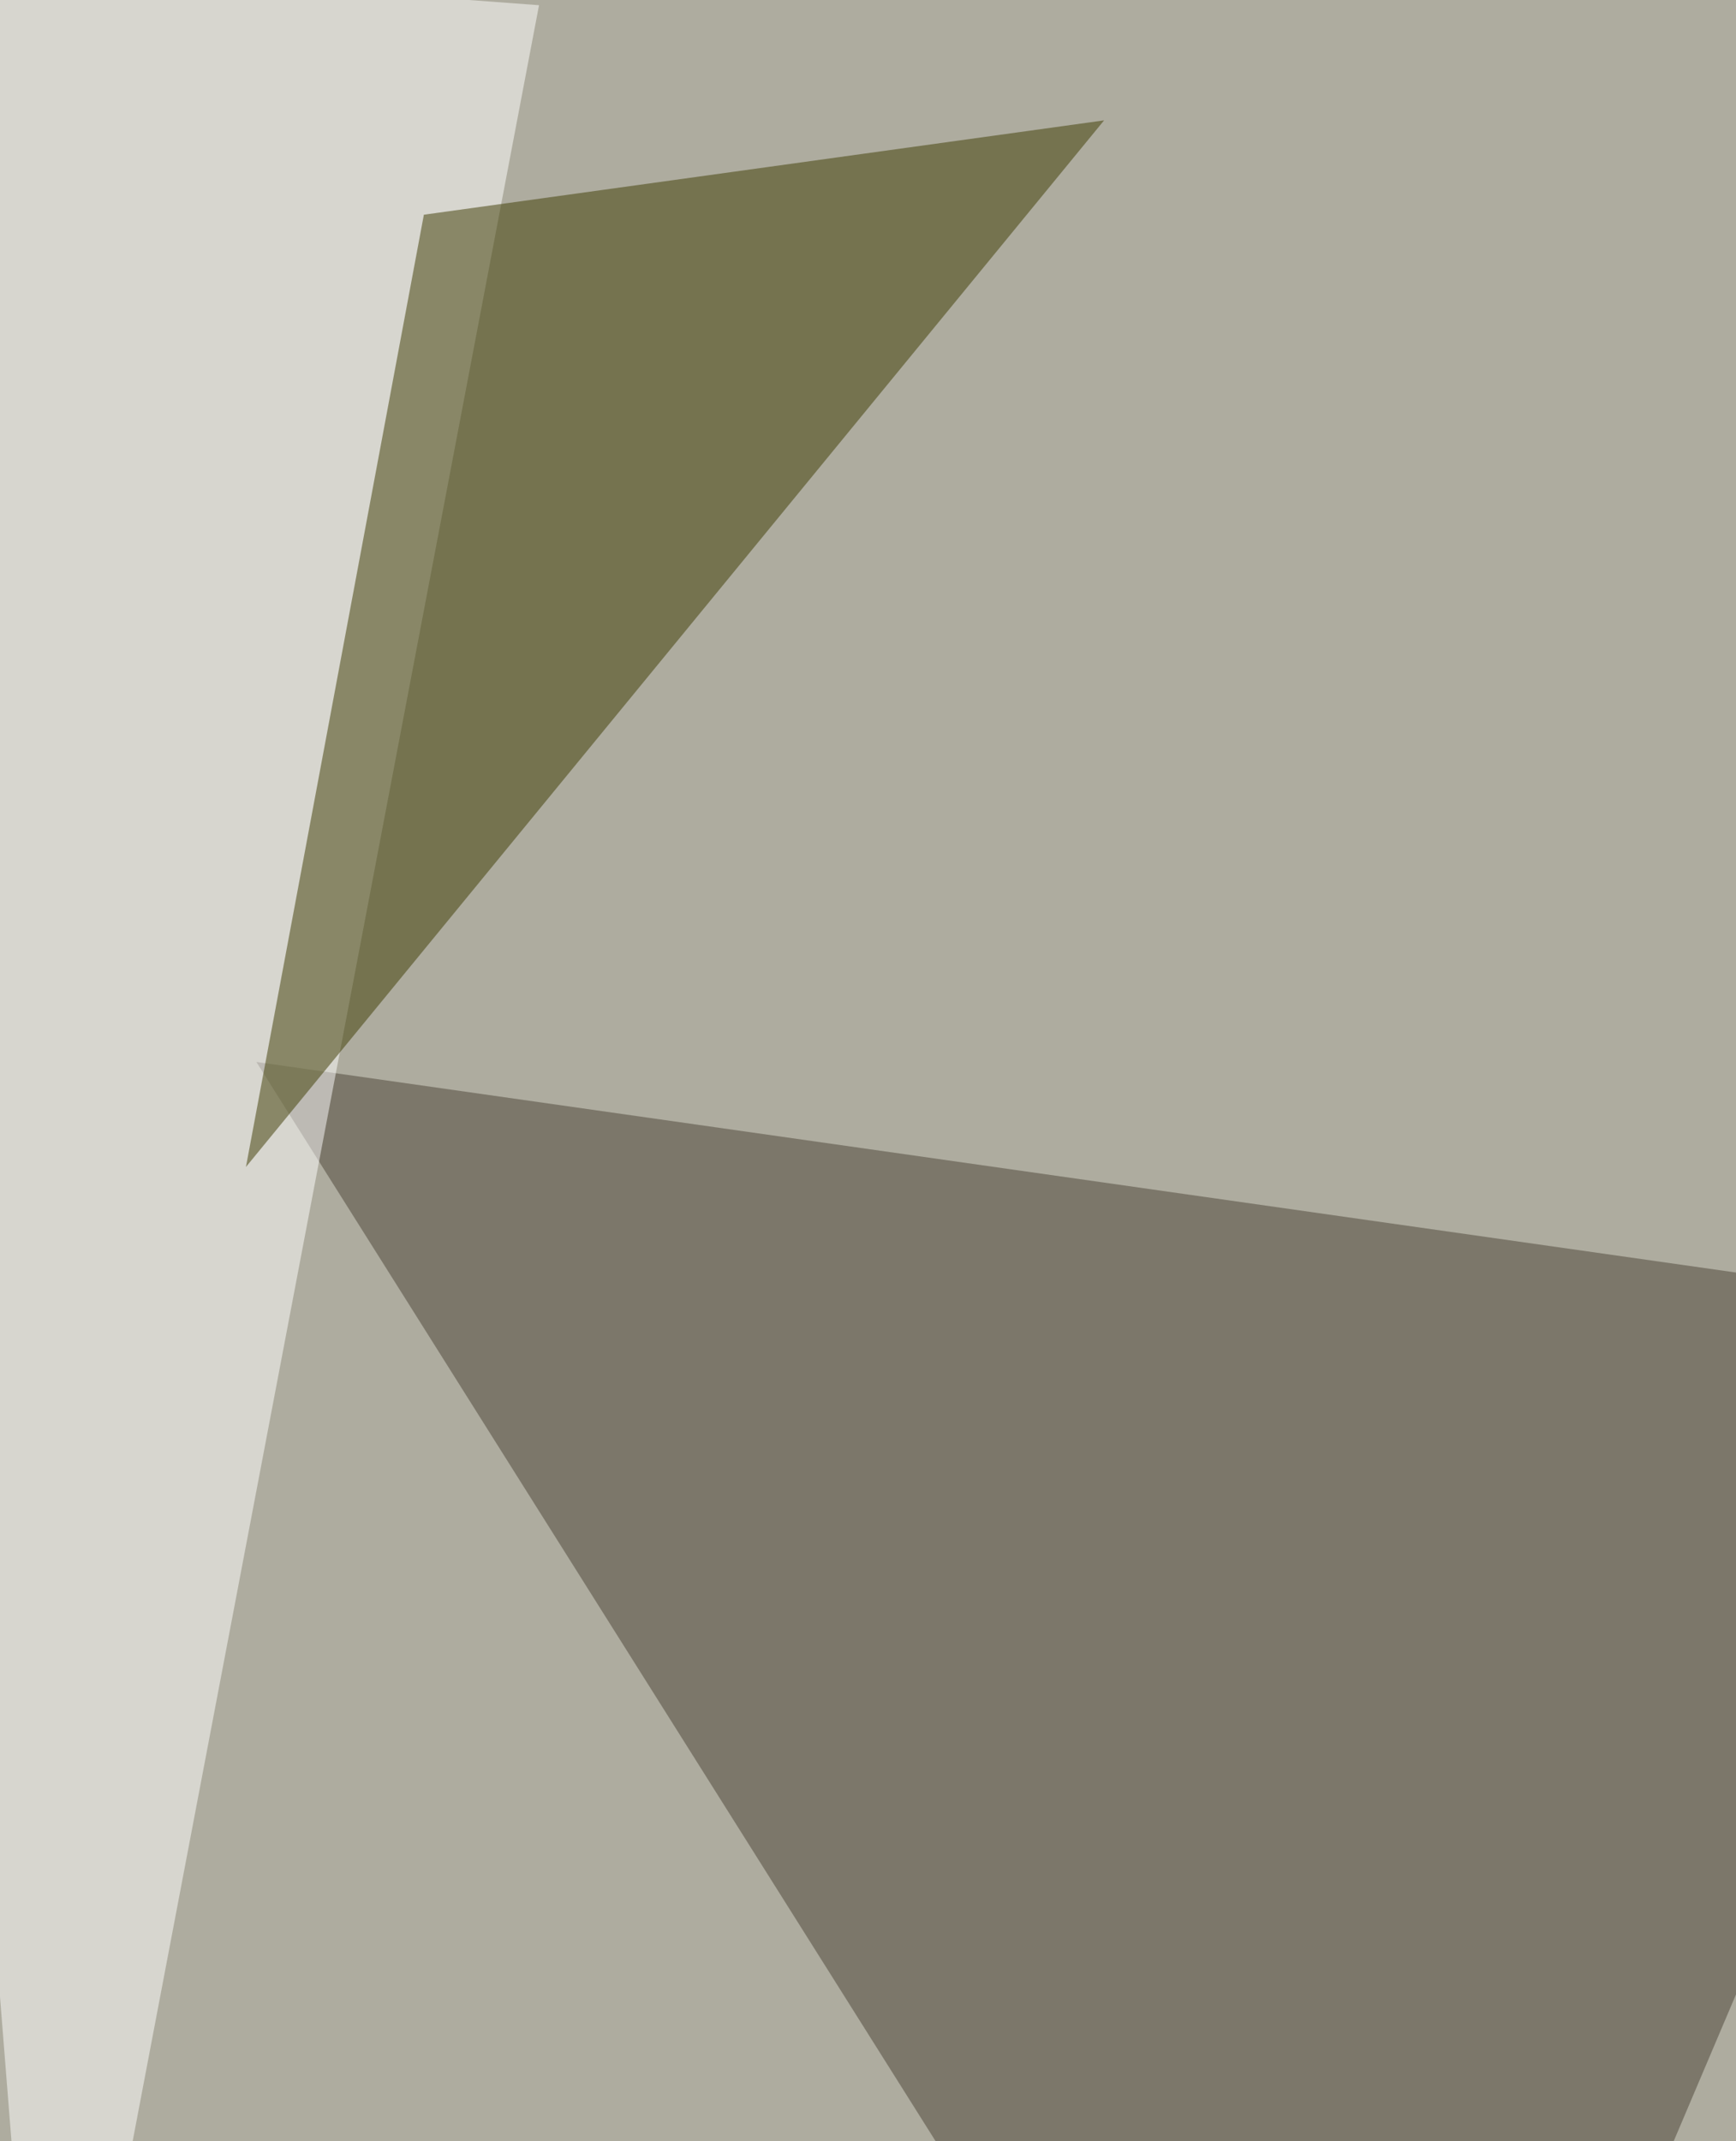
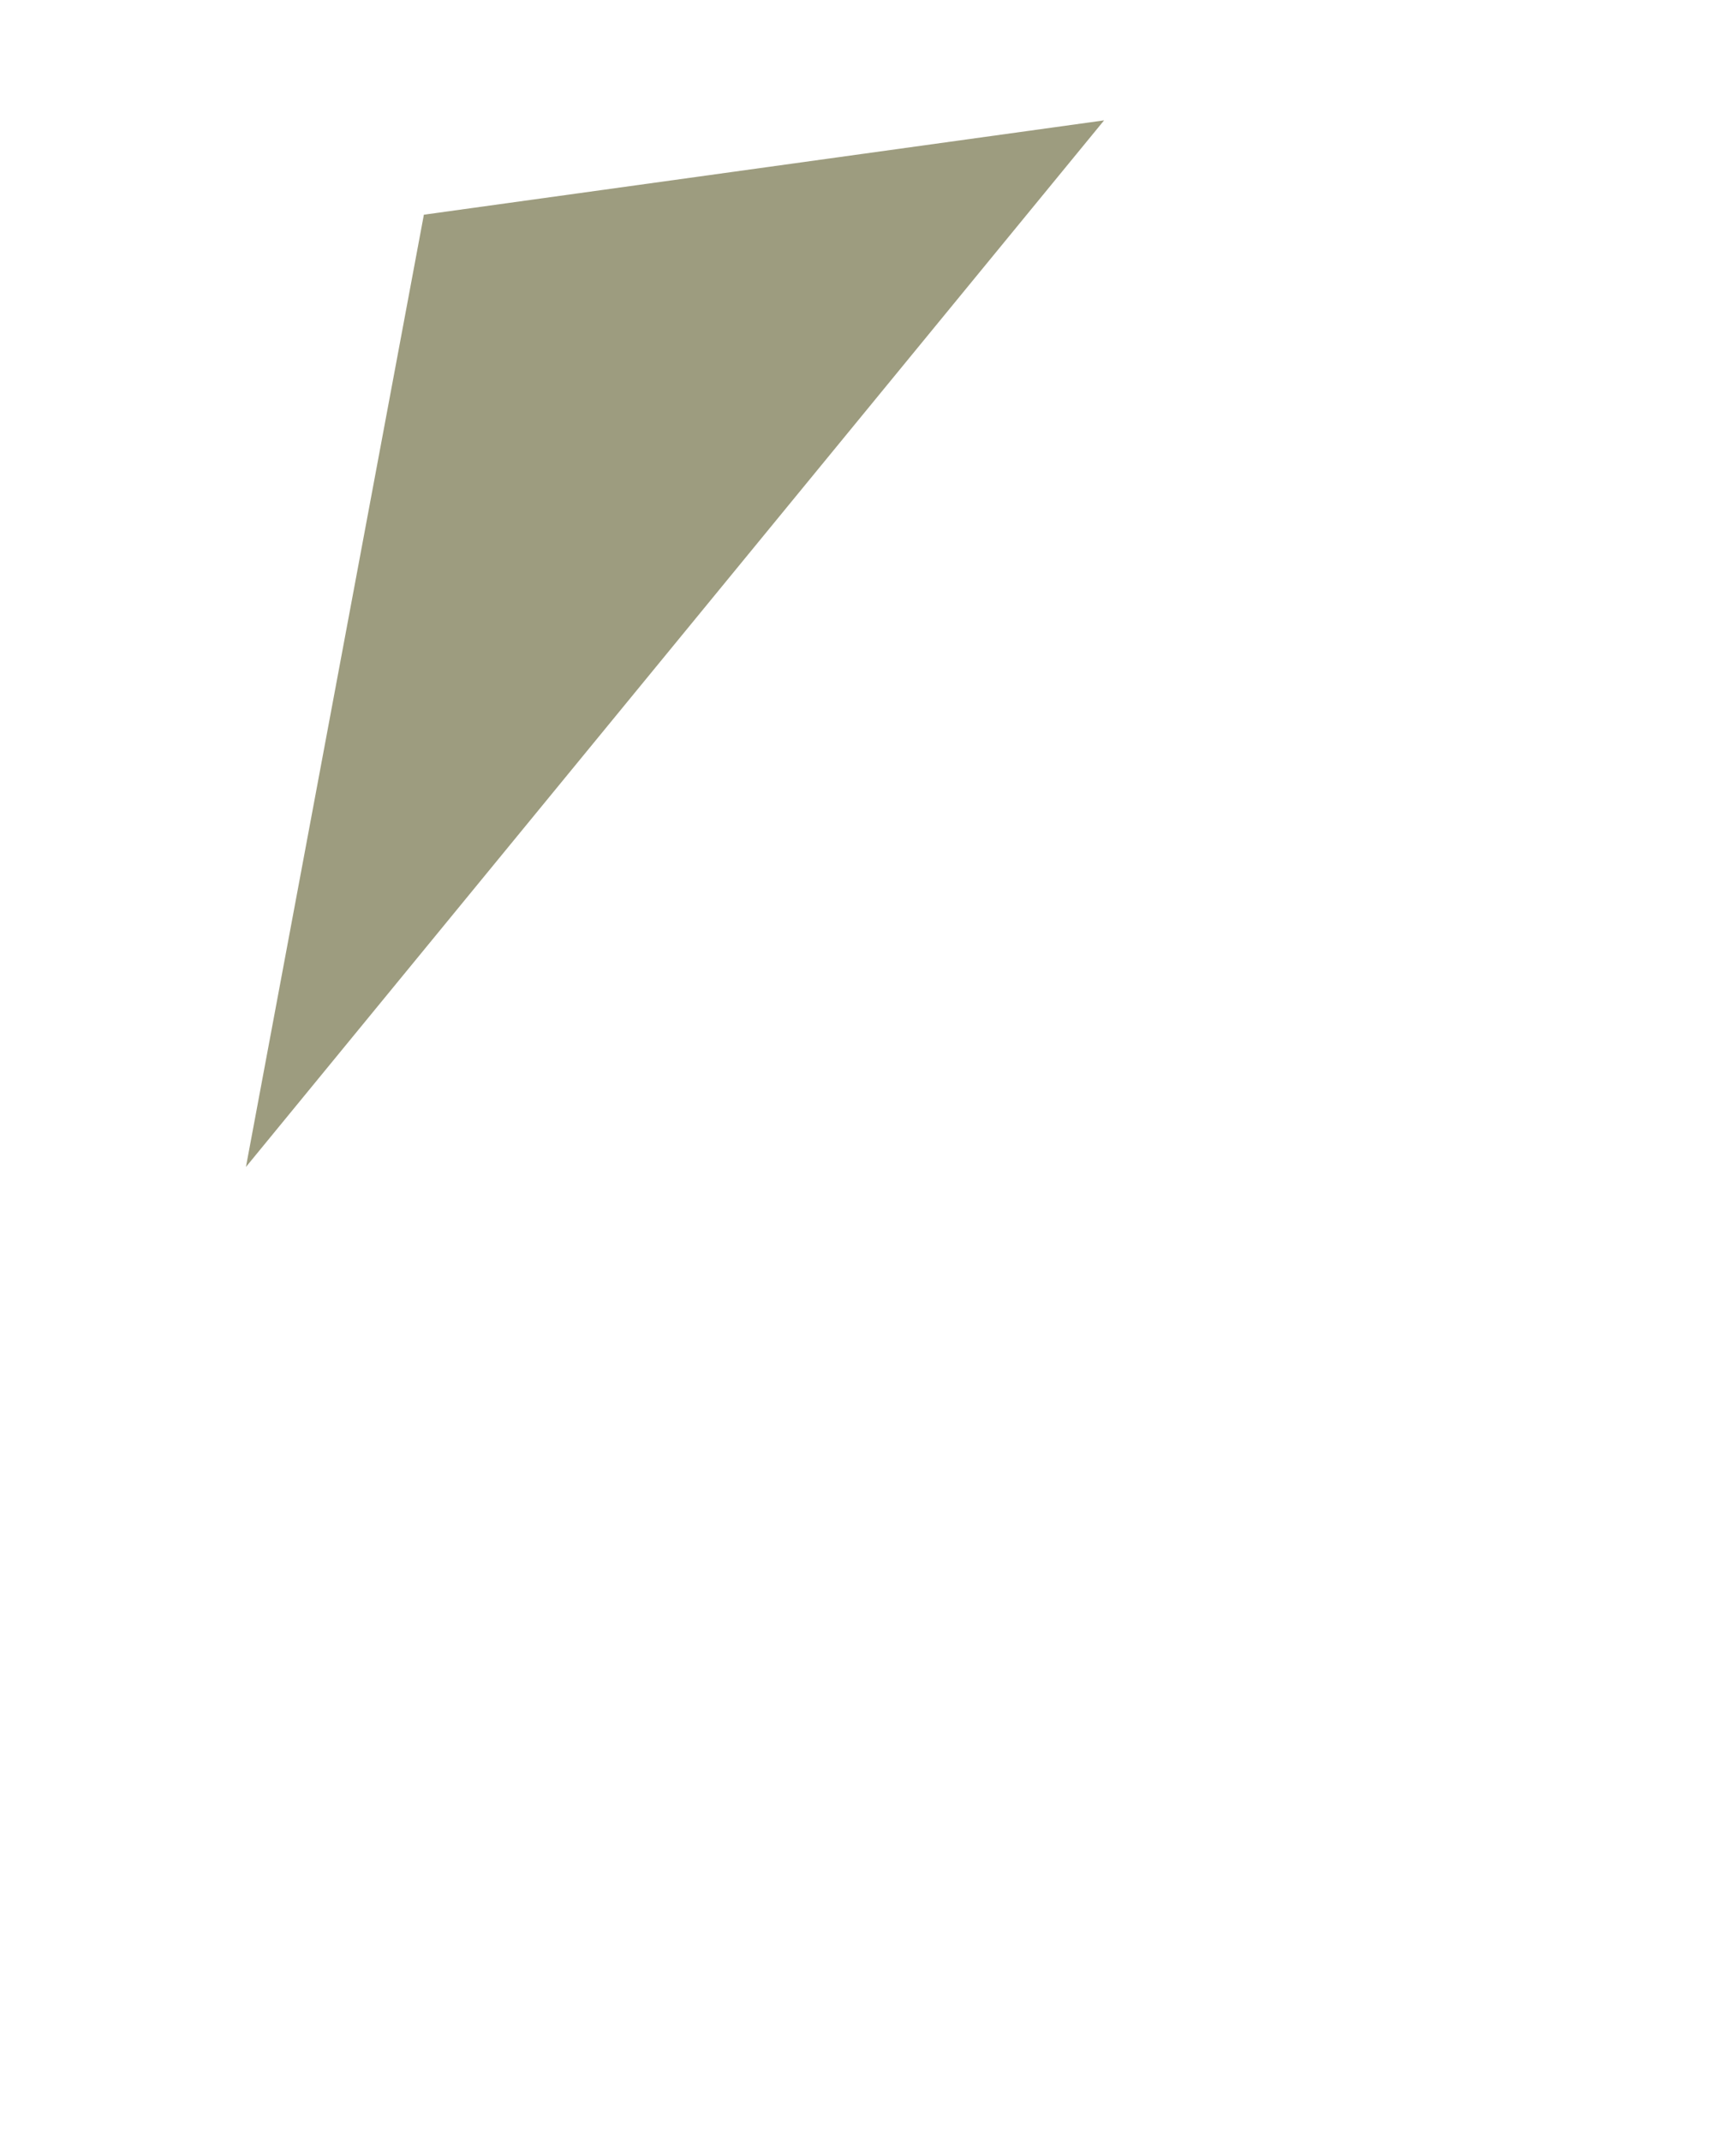
<svg xmlns="http://www.w3.org/2000/svg" width="600" height="740">
  <filter id="a">
    <feGaussianBlur stdDeviation="55" />
  </filter>
-   <rect width="100%" height="100%" fill="#aeac9f" />
  <g filter="url(#a)">
    <g fill-opacity=".5">
-       <path fill="#4b4236" d="M475.7 982l224.2-528-611.3-87z" />
      <path fill="#fff" d="M16.3 895.3l170-893.5-242.4-18zM804.8 27.1L613.1-56 747 696.3z" />
      <path fill="#3d3b01" d="M146.5 74.2L85 403.3 381.6 41.6z" />
    </g>
  </g>
</svg>